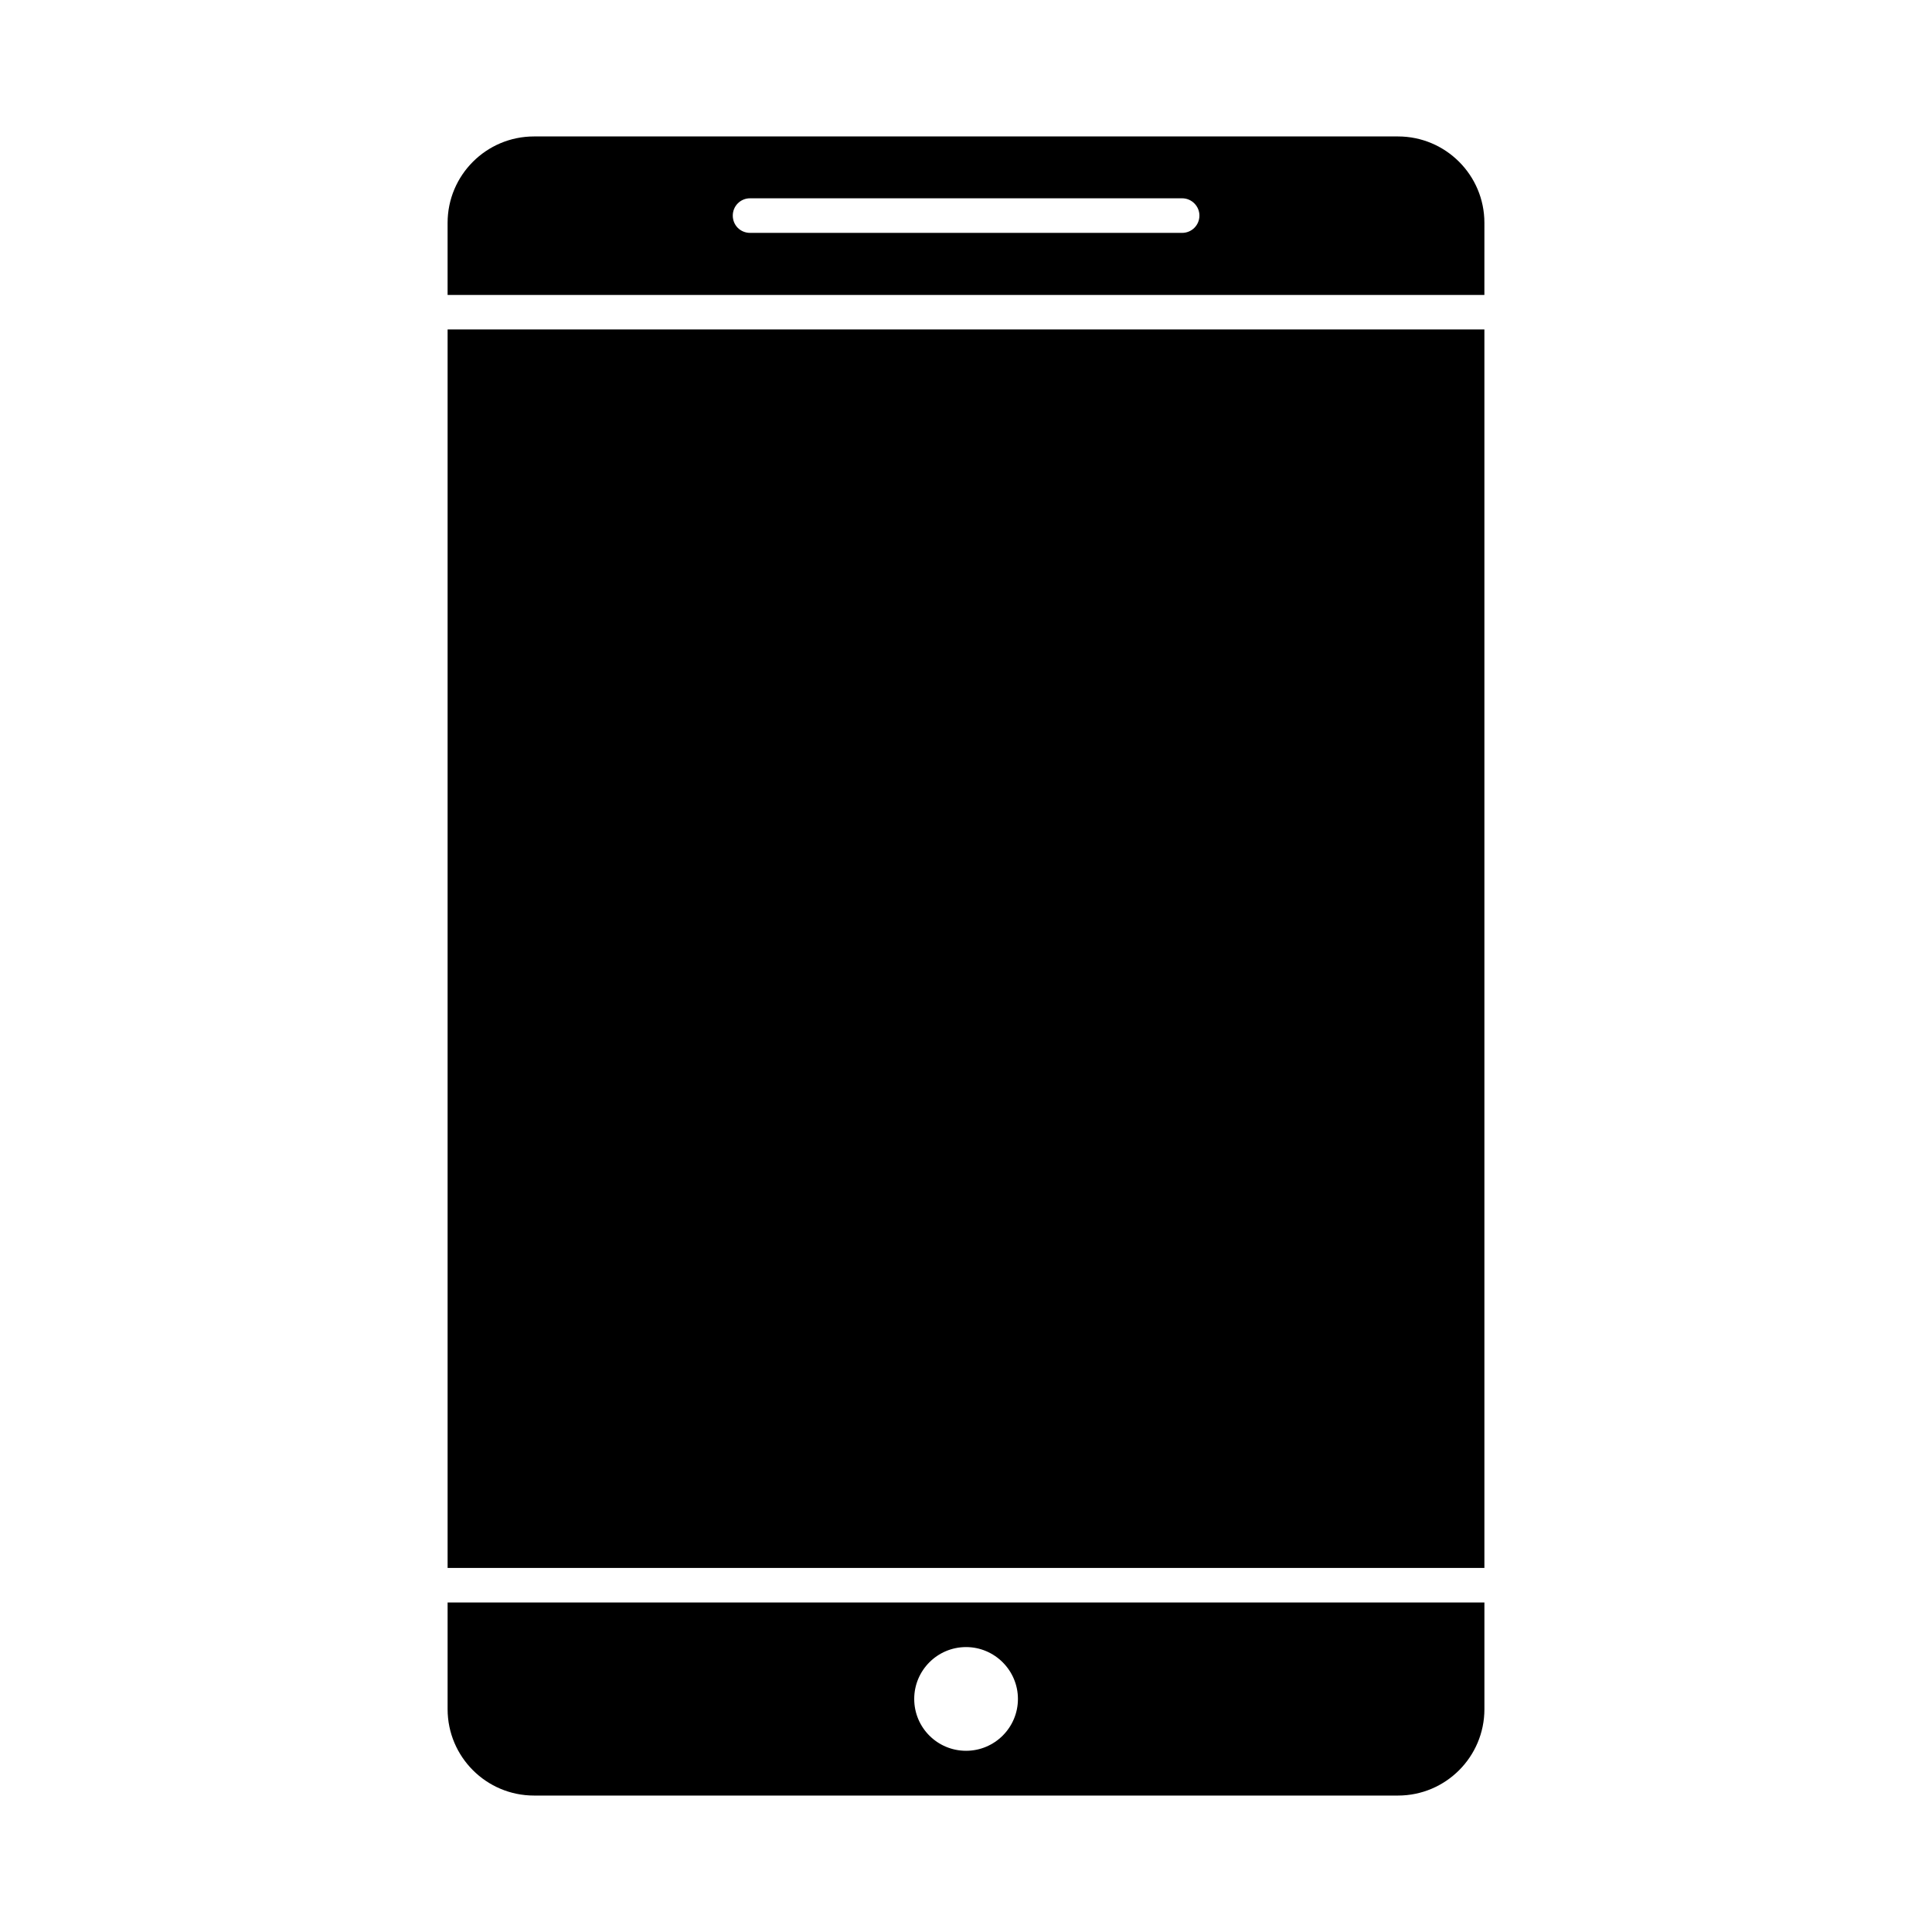
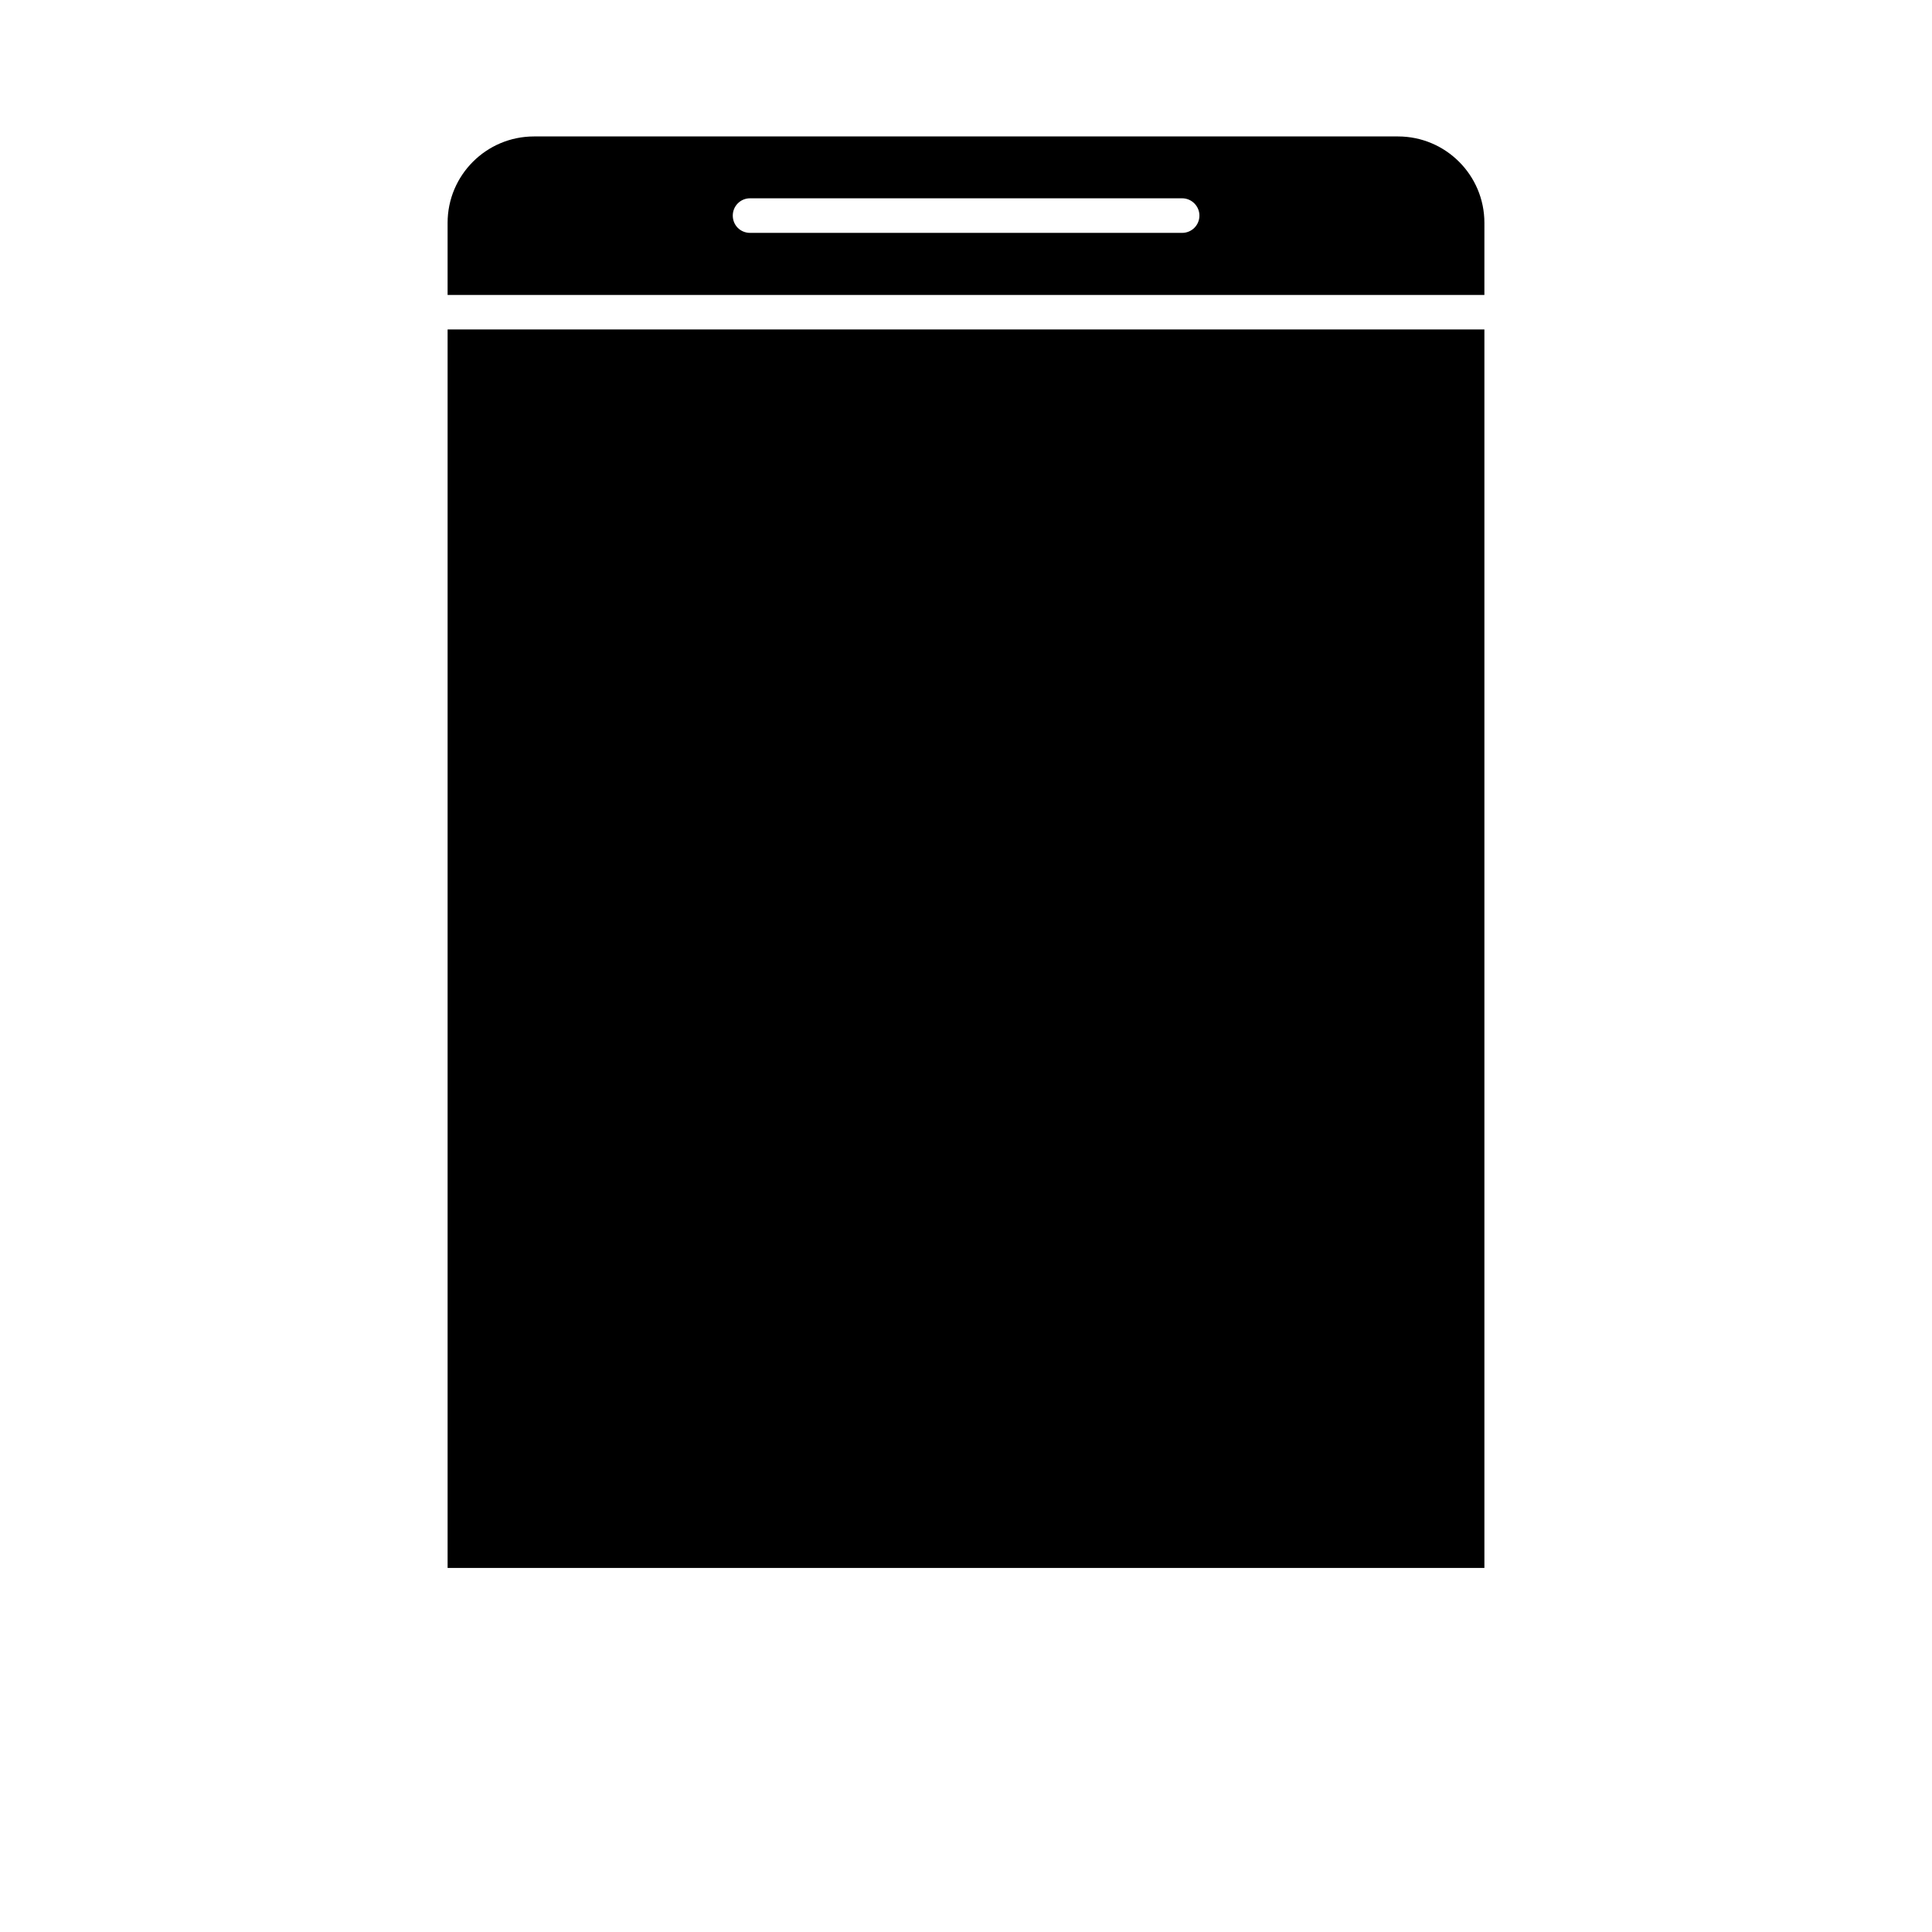
<svg xmlns="http://www.w3.org/2000/svg" fill="#000000" width="800px" height="800px" version="1.1" viewBox="144 144 512 512">
  <g>
    <path d="m514.48 180.16h-228.96c-12.641 0-22.902 10.258-22.902 22.902v19.098h274.76l0.004-19.102c0-12.641-10.262-22.898-22.902-22.898zm-57.203 25.555h-114.5c-2.566 0-4.582-2.016-4.582-4.582 0-2.519 2.016-4.582 4.582-4.582h114.5c2.519 0 4.582 2.062 4.582 4.582-0.004 2.566-2.062 4.582-4.582 4.582z" />
    <path d="m262.62 231.31h274.76v328.21h-274.76z" />
-     <path d="m262.62 568.68v28.258c0 12.641 10.258 22.902 22.902 22.902h228.96c12.641 0 22.902-10.258 22.902-22.902v-28.258zm137.4 39.297c-7.602 0-13.742-6.137-13.742-13.742 0-7.559 6.137-13.742 13.742-13.742 7.559 0 13.742 6.184 13.742 13.742 0 7.606-6.184 13.742-13.742 13.742z" />
  </g>
</svg>